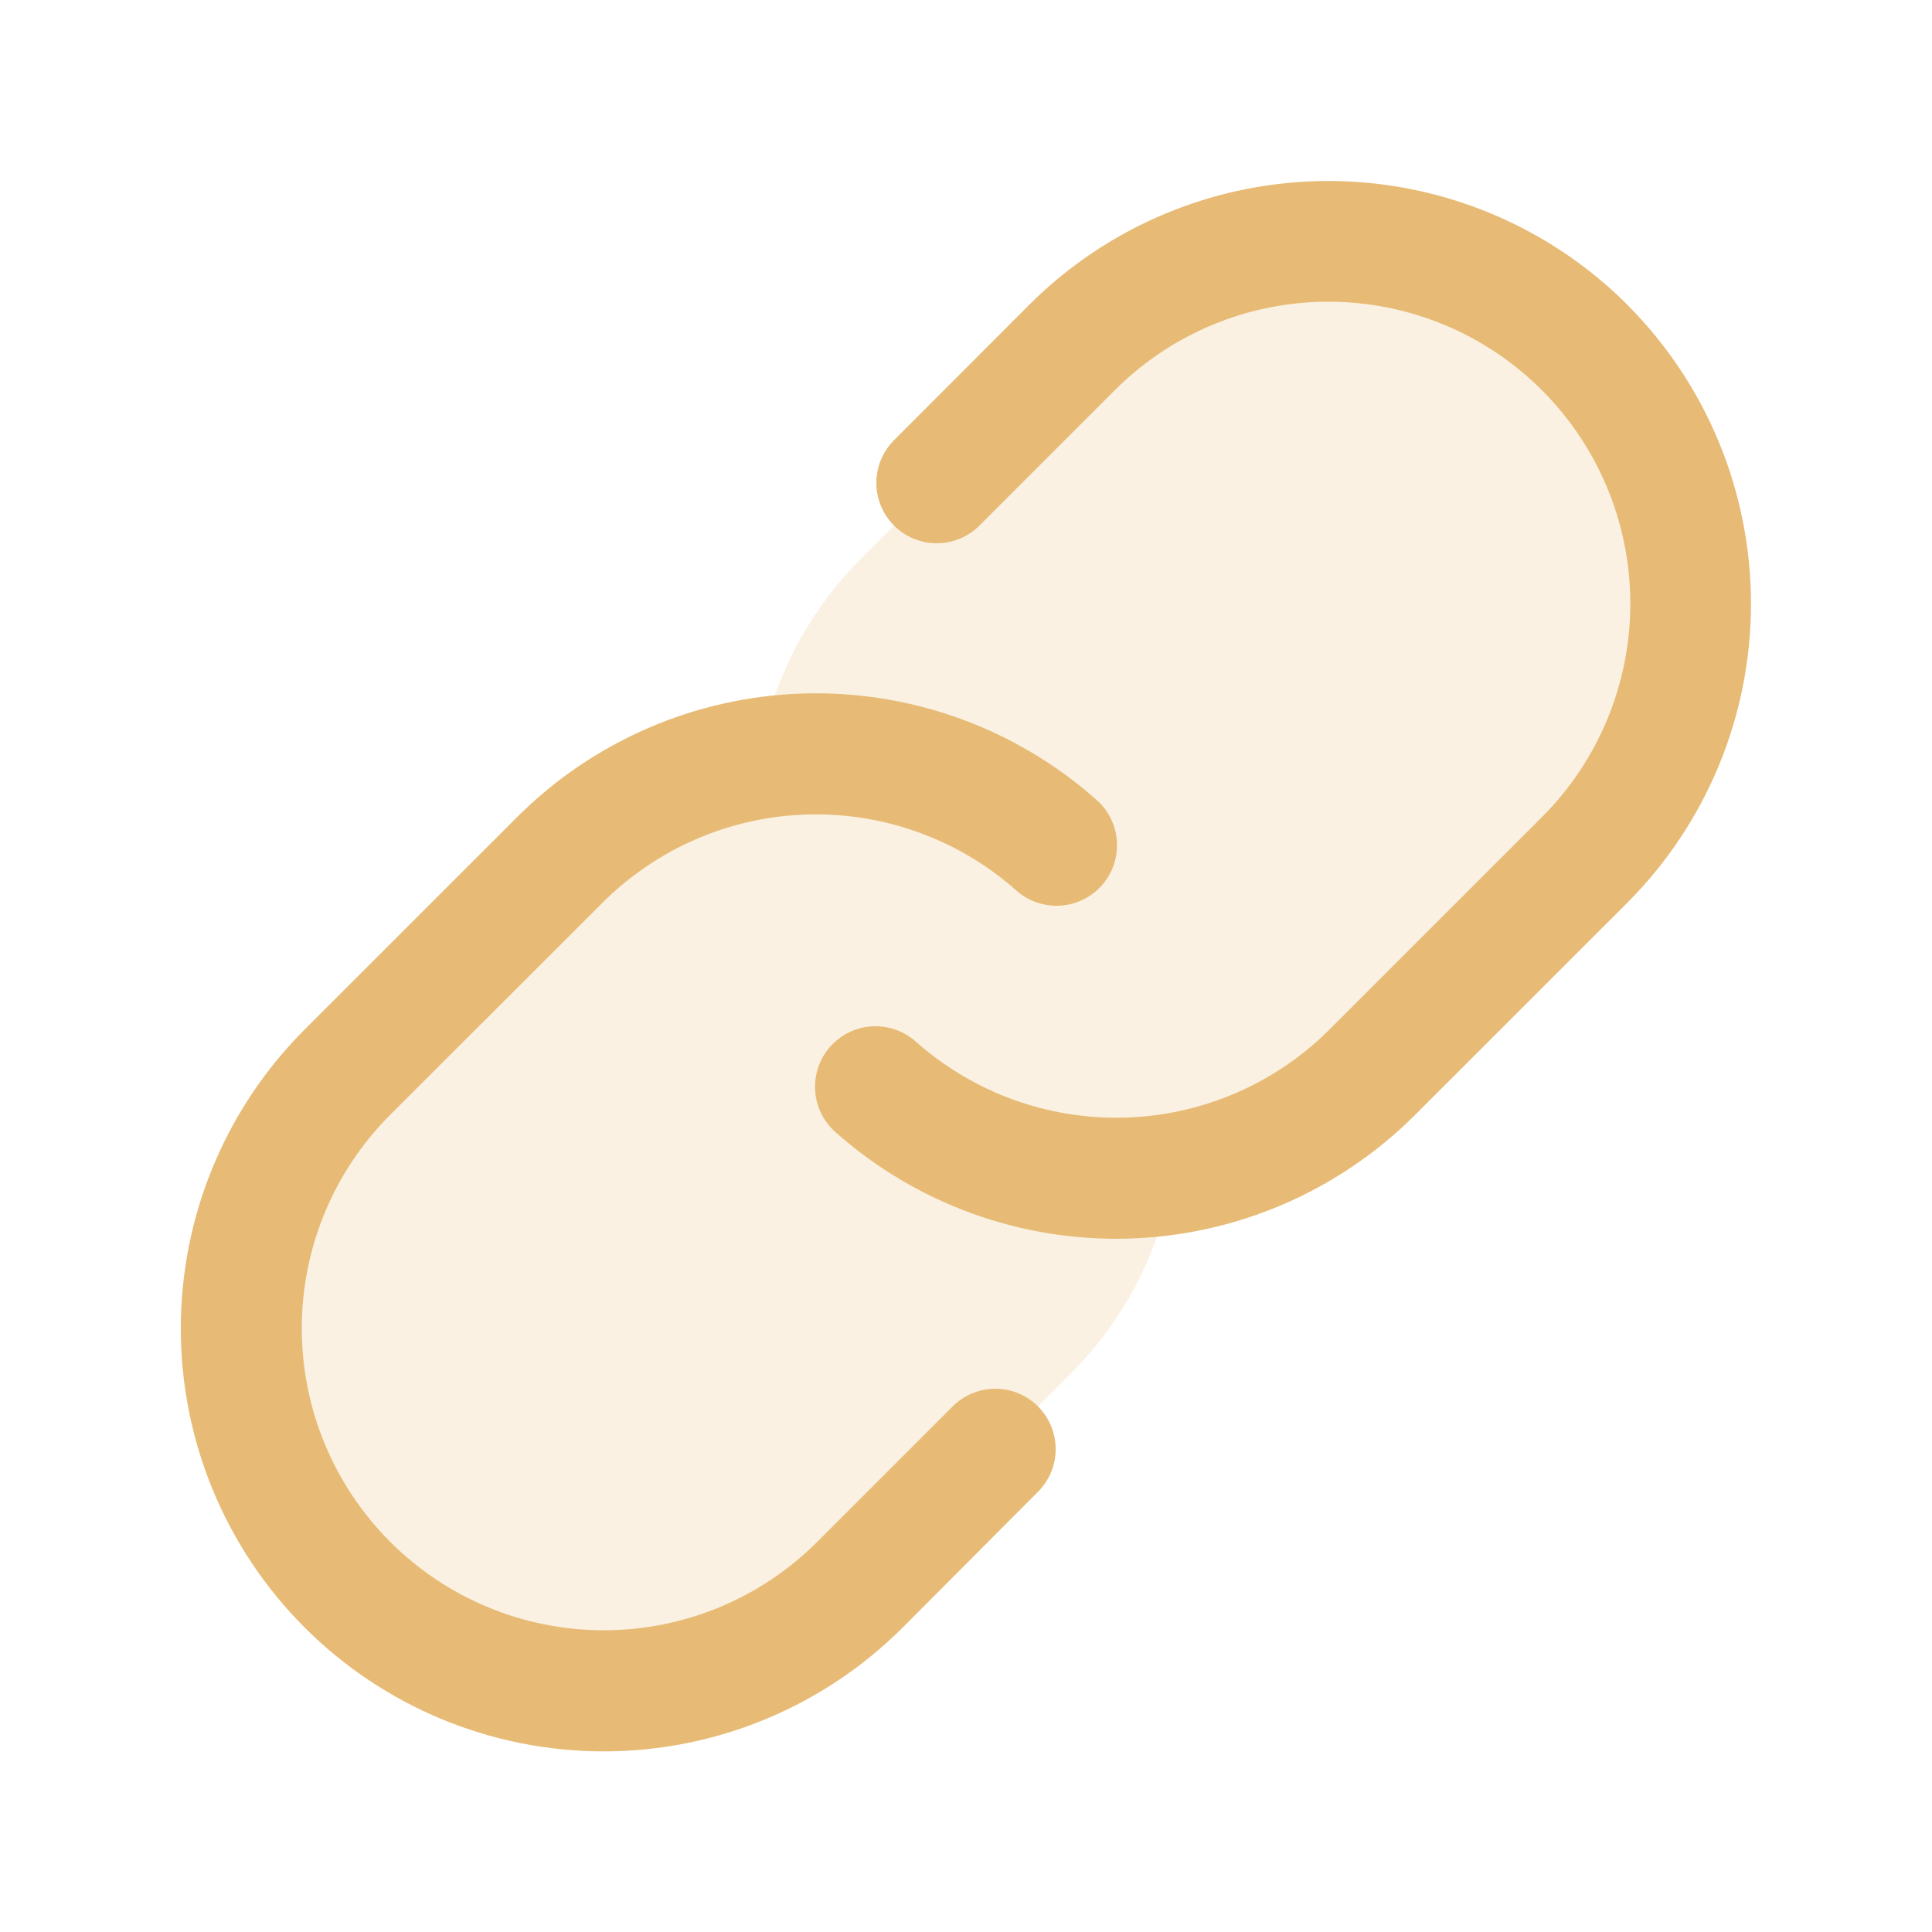
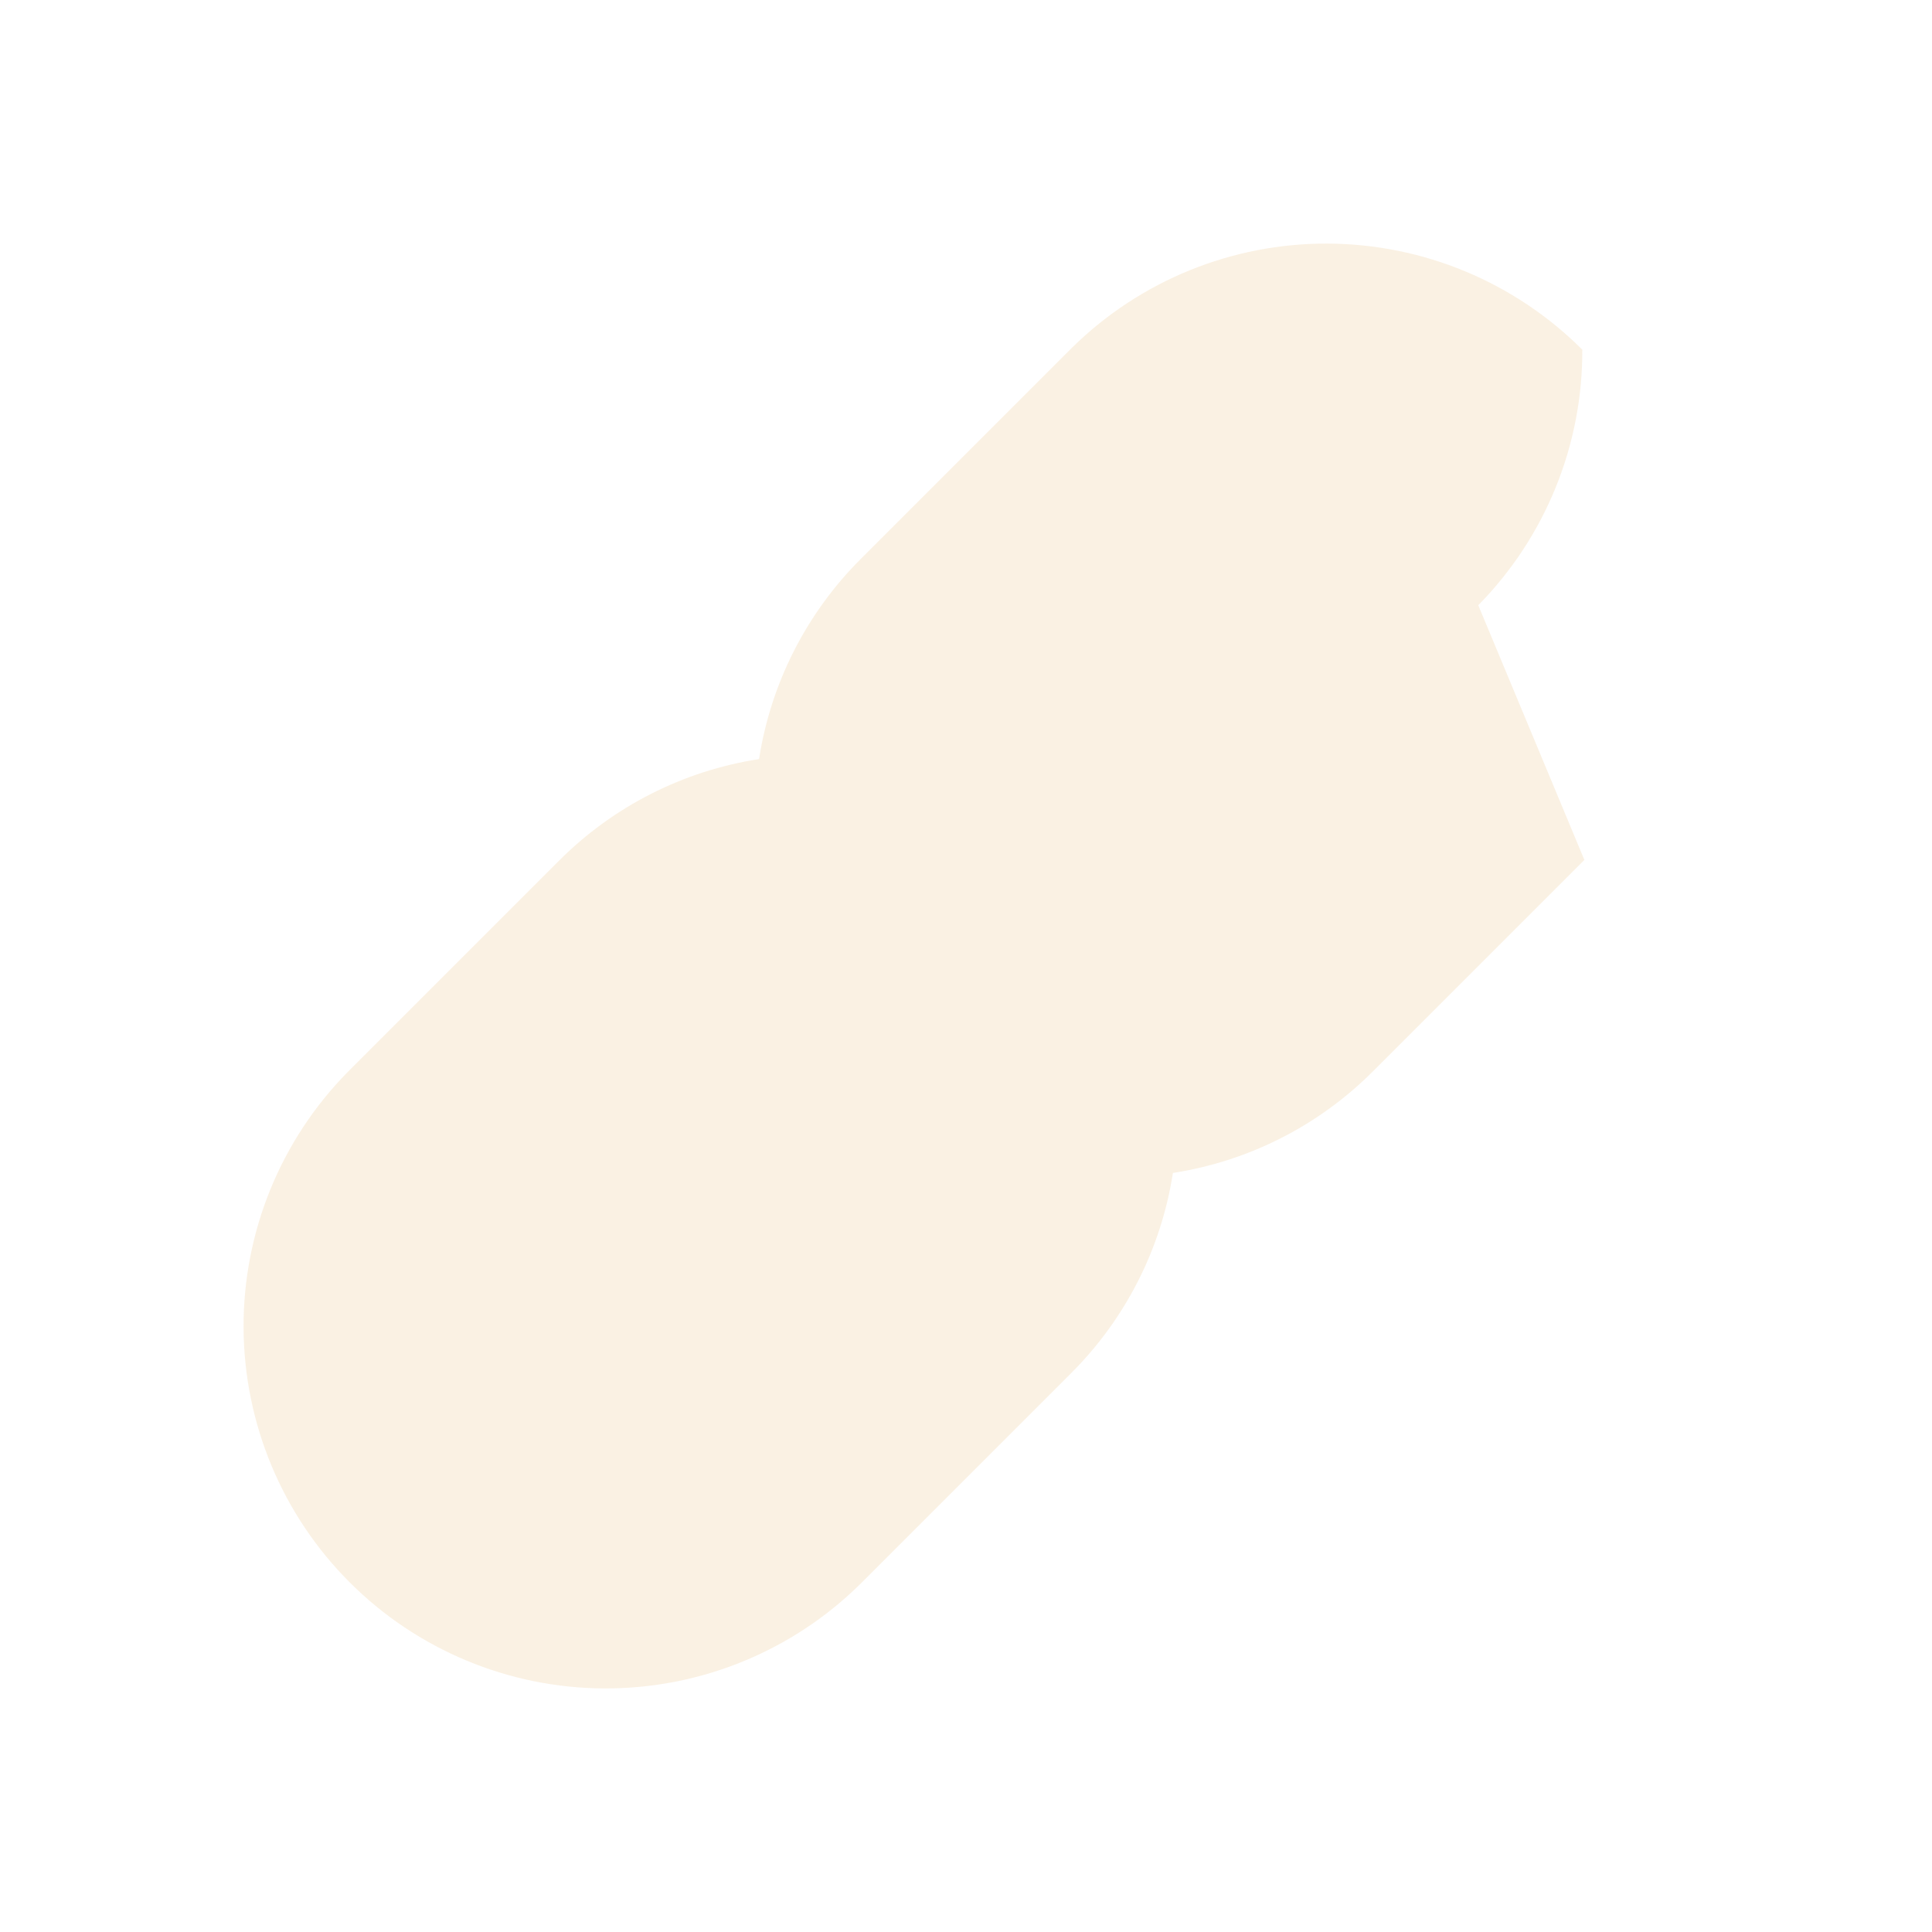
<svg xmlns="http://www.w3.org/2000/svg" fill="none" height="72" viewBox="0 0 72 72" width="72">
  <g fill="#e7bb75">
-     <path d="m59.045 32.046-7.875 7.875c-2.019 2.026-4.632 3.354-7.459 3.791-.438 2.826-1.766 5.439-3.791 7.459l-7.875 7.875c-2.539 2.498-5.962 3.891-9.523 3.877-3.561-.015-6.973-1.436-9.491-3.954s-3.939-5.93-3.954-9.491c-.015-3.561 1.379-6.984 3.877-9.523l7.875-7.875c2.019-2.026 4.632-3.354 7.459-3.791.438-2.826 1.766-5.439 3.791-7.459l7.875-7.875c2.539-2.498 5.962-3.891 9.523-3.877 3.561.015 6.973 1.436 9.491 3.954s3.939 5.93 3.954 9.491c.015 3.561-1.379 6.984-3.877 9.523z" opacity=".2" />
-     <path d="m38.683 52.414c.422.422.658.994.658 1.591 0 .596-.237 1.169-.658 1.59l-5.046 5.062c-2.957 2.955-6.966 4.614-11.145 4.612-4.18-.001-8.188-1.663-11.142-4.619-2.955-2.957-4.614-6.965-4.612-11.145.001-4.18 1.663-8.188 4.619-11.142l7.909-7.906c2.839-2.842 6.658-4.492 10.674-4.612s7.926 1.3 10.929 3.968c.448.397.719.955.755 1.552s-.167 1.184-.564 1.631c-.397.448-.955.719-1.552.755s-1.184-.167-1.631-.564c-2.145-1.905-4.937-2.918-7.804-2.833s-5.594 1.263-7.622 3.292l-7.909 7.9c-2.11 2.11-3.296 4.972-3.296 7.957 0 2.984 1.185 5.846 3.296 7.957s4.972 3.296 7.957 3.296 5.846-1.185 7.957-3.296l5.046-5.046c.209-.209.457-.375.73-.488.273-.113.566-.172.862-.172s.589.058.862.172c.273.113.521.279.73.488zm21.96-41.062c-2.957-2.95-6.963-4.607-11.14-4.607s-8.183 1.657-11.14 4.607l-5.046 5.054c-.422.422-.659.995-.658 1.591 0.0.597.238 1.169.66 1.591.422.422.995.659 1.591.658.597-0 1.169-.238 1.591-.66l5.046-5.046c2.11-2.11 4.972-3.296 7.957-3.296s5.846 1.185 7.957 3.296c2.11 2.11 3.296 4.972 3.296 7.957s-1.185 5.846-3.296 7.957l-7.909 7.909c-2.029 2.028-4.756 3.204-7.624 3.287-2.867.084-5.659-.931-7.803-2.837-.222-.197-.48-.347-.76-.444-.28-.097-.576-.137-.872-.12-.296.018-.585.094-.851.223-.266.13-.504.31-.701.532s-.347.48-.444.76c-.097.28-.137.576-.12.872.018.296.094.585.223.851.13.266.31.504.532.701 3.003 2.669 6.912 4.089 10.928 3.971 4.016-.119 7.835-1.768 10.675-4.609l7.909-7.906c2.952-2.957 4.61-6.965 4.61-11.143 0-4.178-1.658-8.186-4.61-11.143z" />
+     <path d="m59.045 32.046-7.875 7.875c-2.019 2.026-4.632 3.354-7.459 3.791-.438 2.826-1.766 5.439-3.791 7.459l-7.875 7.875c-2.539 2.498-5.962 3.891-9.523 3.877-3.561-.015-6.973-1.436-9.491-3.954s-3.939-5.93-3.954-9.491c-.015-3.561 1.379-6.984 3.877-9.523l7.875-7.875c2.019-2.026 4.632-3.354 7.459-3.791.438-2.826 1.766-5.439 3.791-7.459l7.875-7.875c2.539-2.498 5.962-3.891 9.523-3.877 3.561.015 6.973 1.436 9.491 3.954c.015 3.561-1.379 6.984-3.877 9.523z" opacity=".2" />
  </g>
</svg>